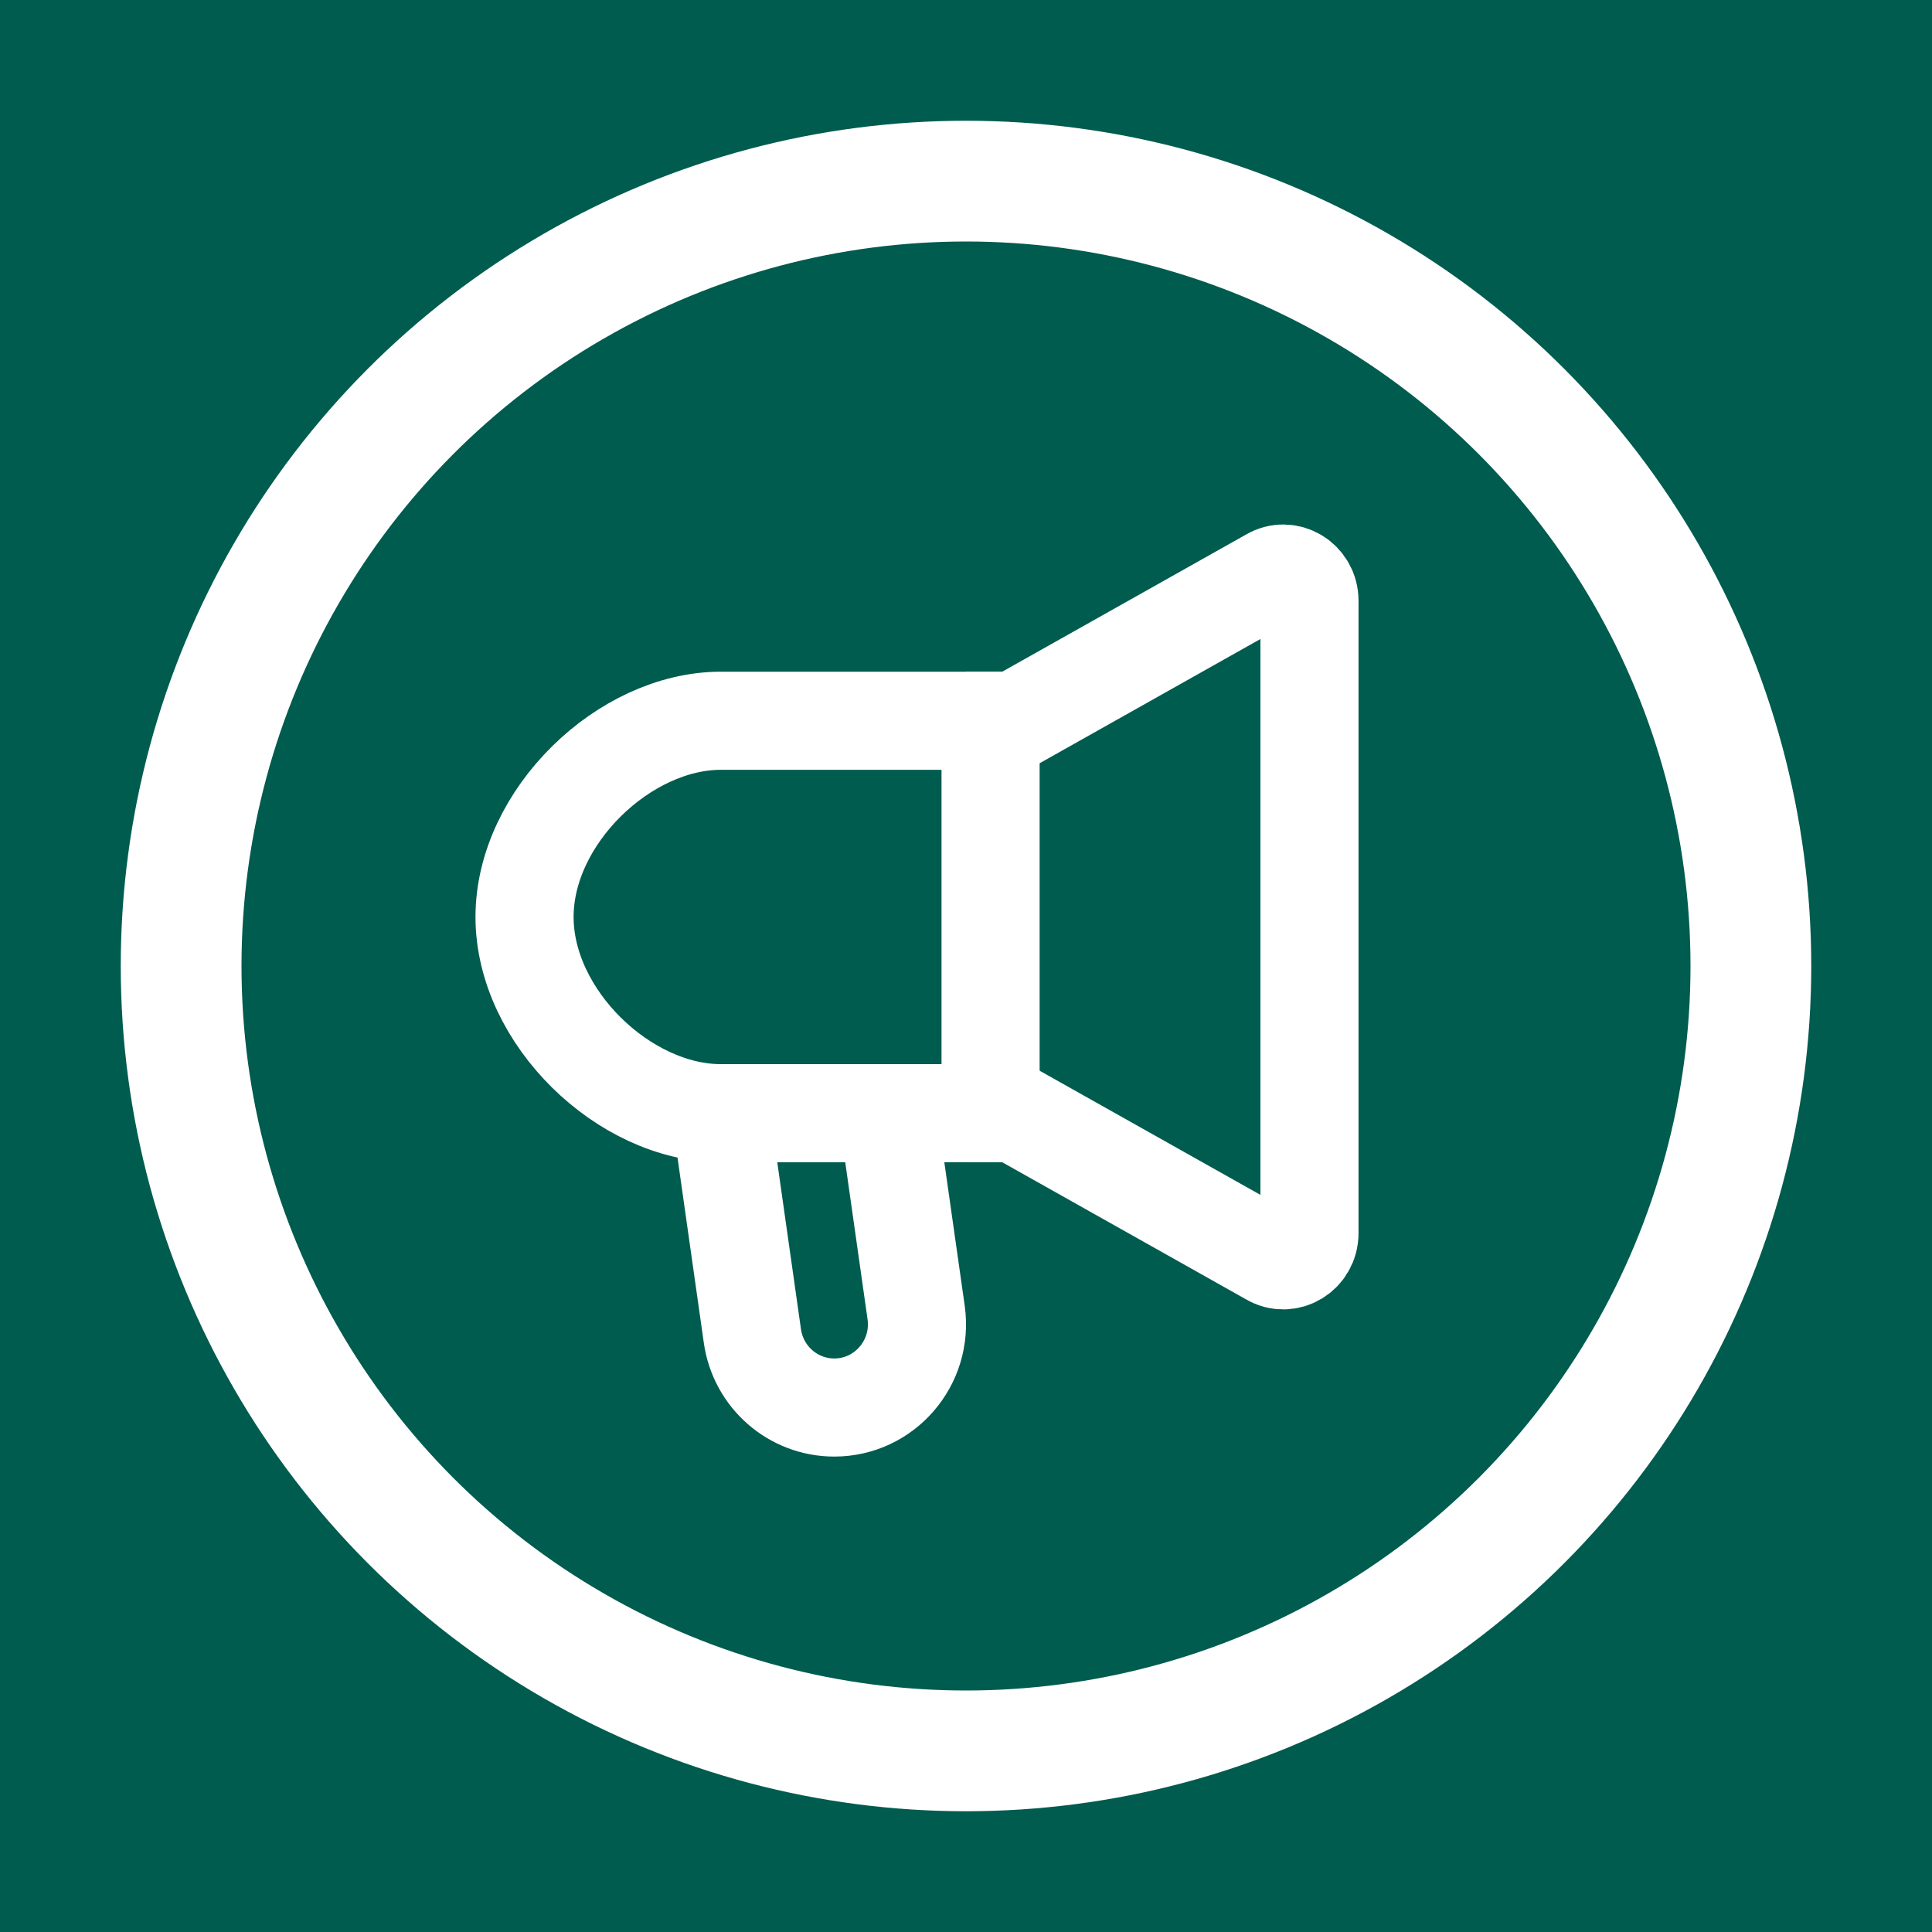
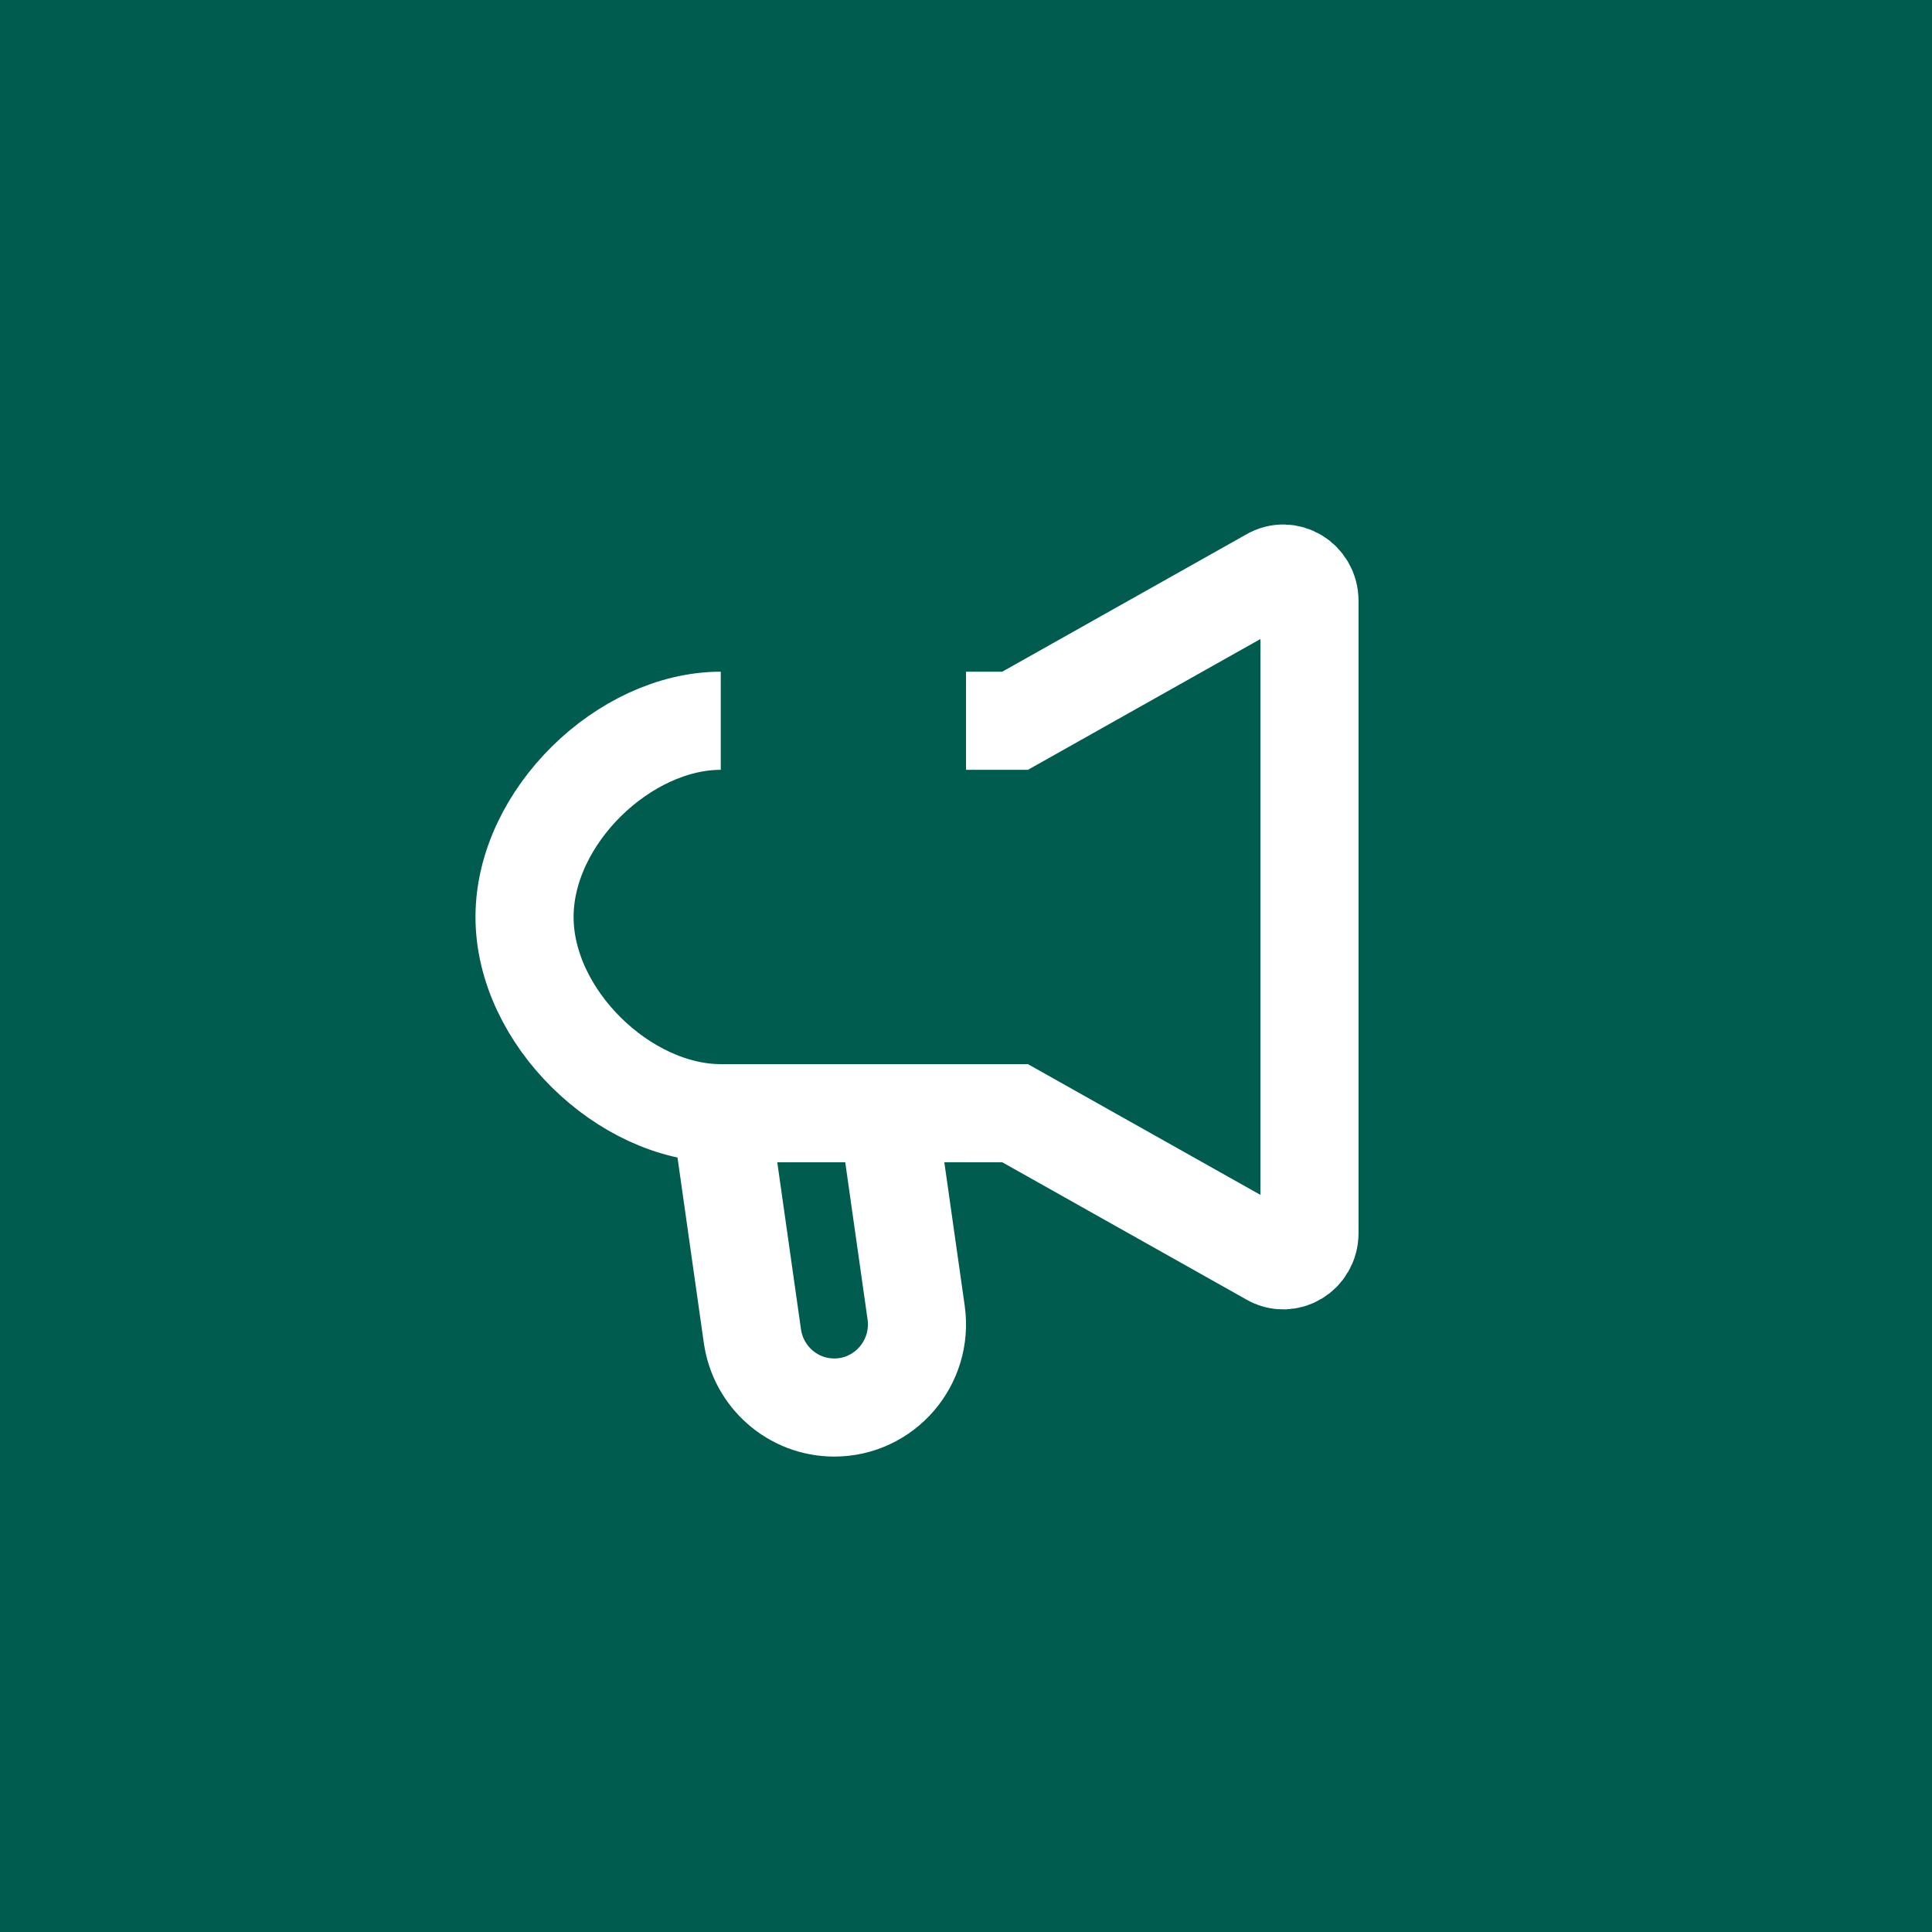
<svg xmlns="http://www.w3.org/2000/svg" width="32px" height="32px" viewBox="0 0 32 32" version="1.1">
  <title>iconMenuNeues</title>
  <g id="iconMenuNeues" stroke="none" stroke-width="1" fill="none" fill-rule="evenodd">
    <rect fill="#005C4E" x="0" y="0" width="32" height="32" />
-     <circle id="Oval-Copy-10" stroke="#FFFFFF" stroke-width="2" cx="16" cy="16" r="13" />
    <g id="iconHelp" transform="translate(8.688, 9.5)" stroke="#FFFFFF" stroke-width="1.625">
      <g id="Group-43">
-         <line x1="7.719" y1="8.938" x2="7.719" y2="2.438" id="Path" />
        <path d="M7.312,8.938 L8.125,8.938 L12.352,11.315 C12.641,11.487 13.001,11.27 13.001,10.924 L13.001,0.452 C13.001,0.105 12.641,-0.112 12.352,0.06 L8.125,2.438 L7.312,2.438" id="Path" />
-         <path d="M8.125,8.938 L3.25,8.938 C1.655,8.938 0,7.348 0,5.688 C0,4.027 1.655,2.438 3.25,2.438 L8.125,2.438" id="Path" />
+         <path d="M8.125,8.938 L3.25,8.938 C1.655,8.938 0,7.348 0,5.688 C0,4.027 1.655,2.438 3.25,2.438 " id="Path" />
        <path d="M3.774,12.629 L3.25,8.938 L6.017,8.938 L6.486,12.239 C6.604,13.07 5.963,13.813 5.13,13.813 C4.448,13.813 3.87,13.308 3.774,12.629 Z" id="Path" />
      </g>
    </g>
  </g>
</svg>